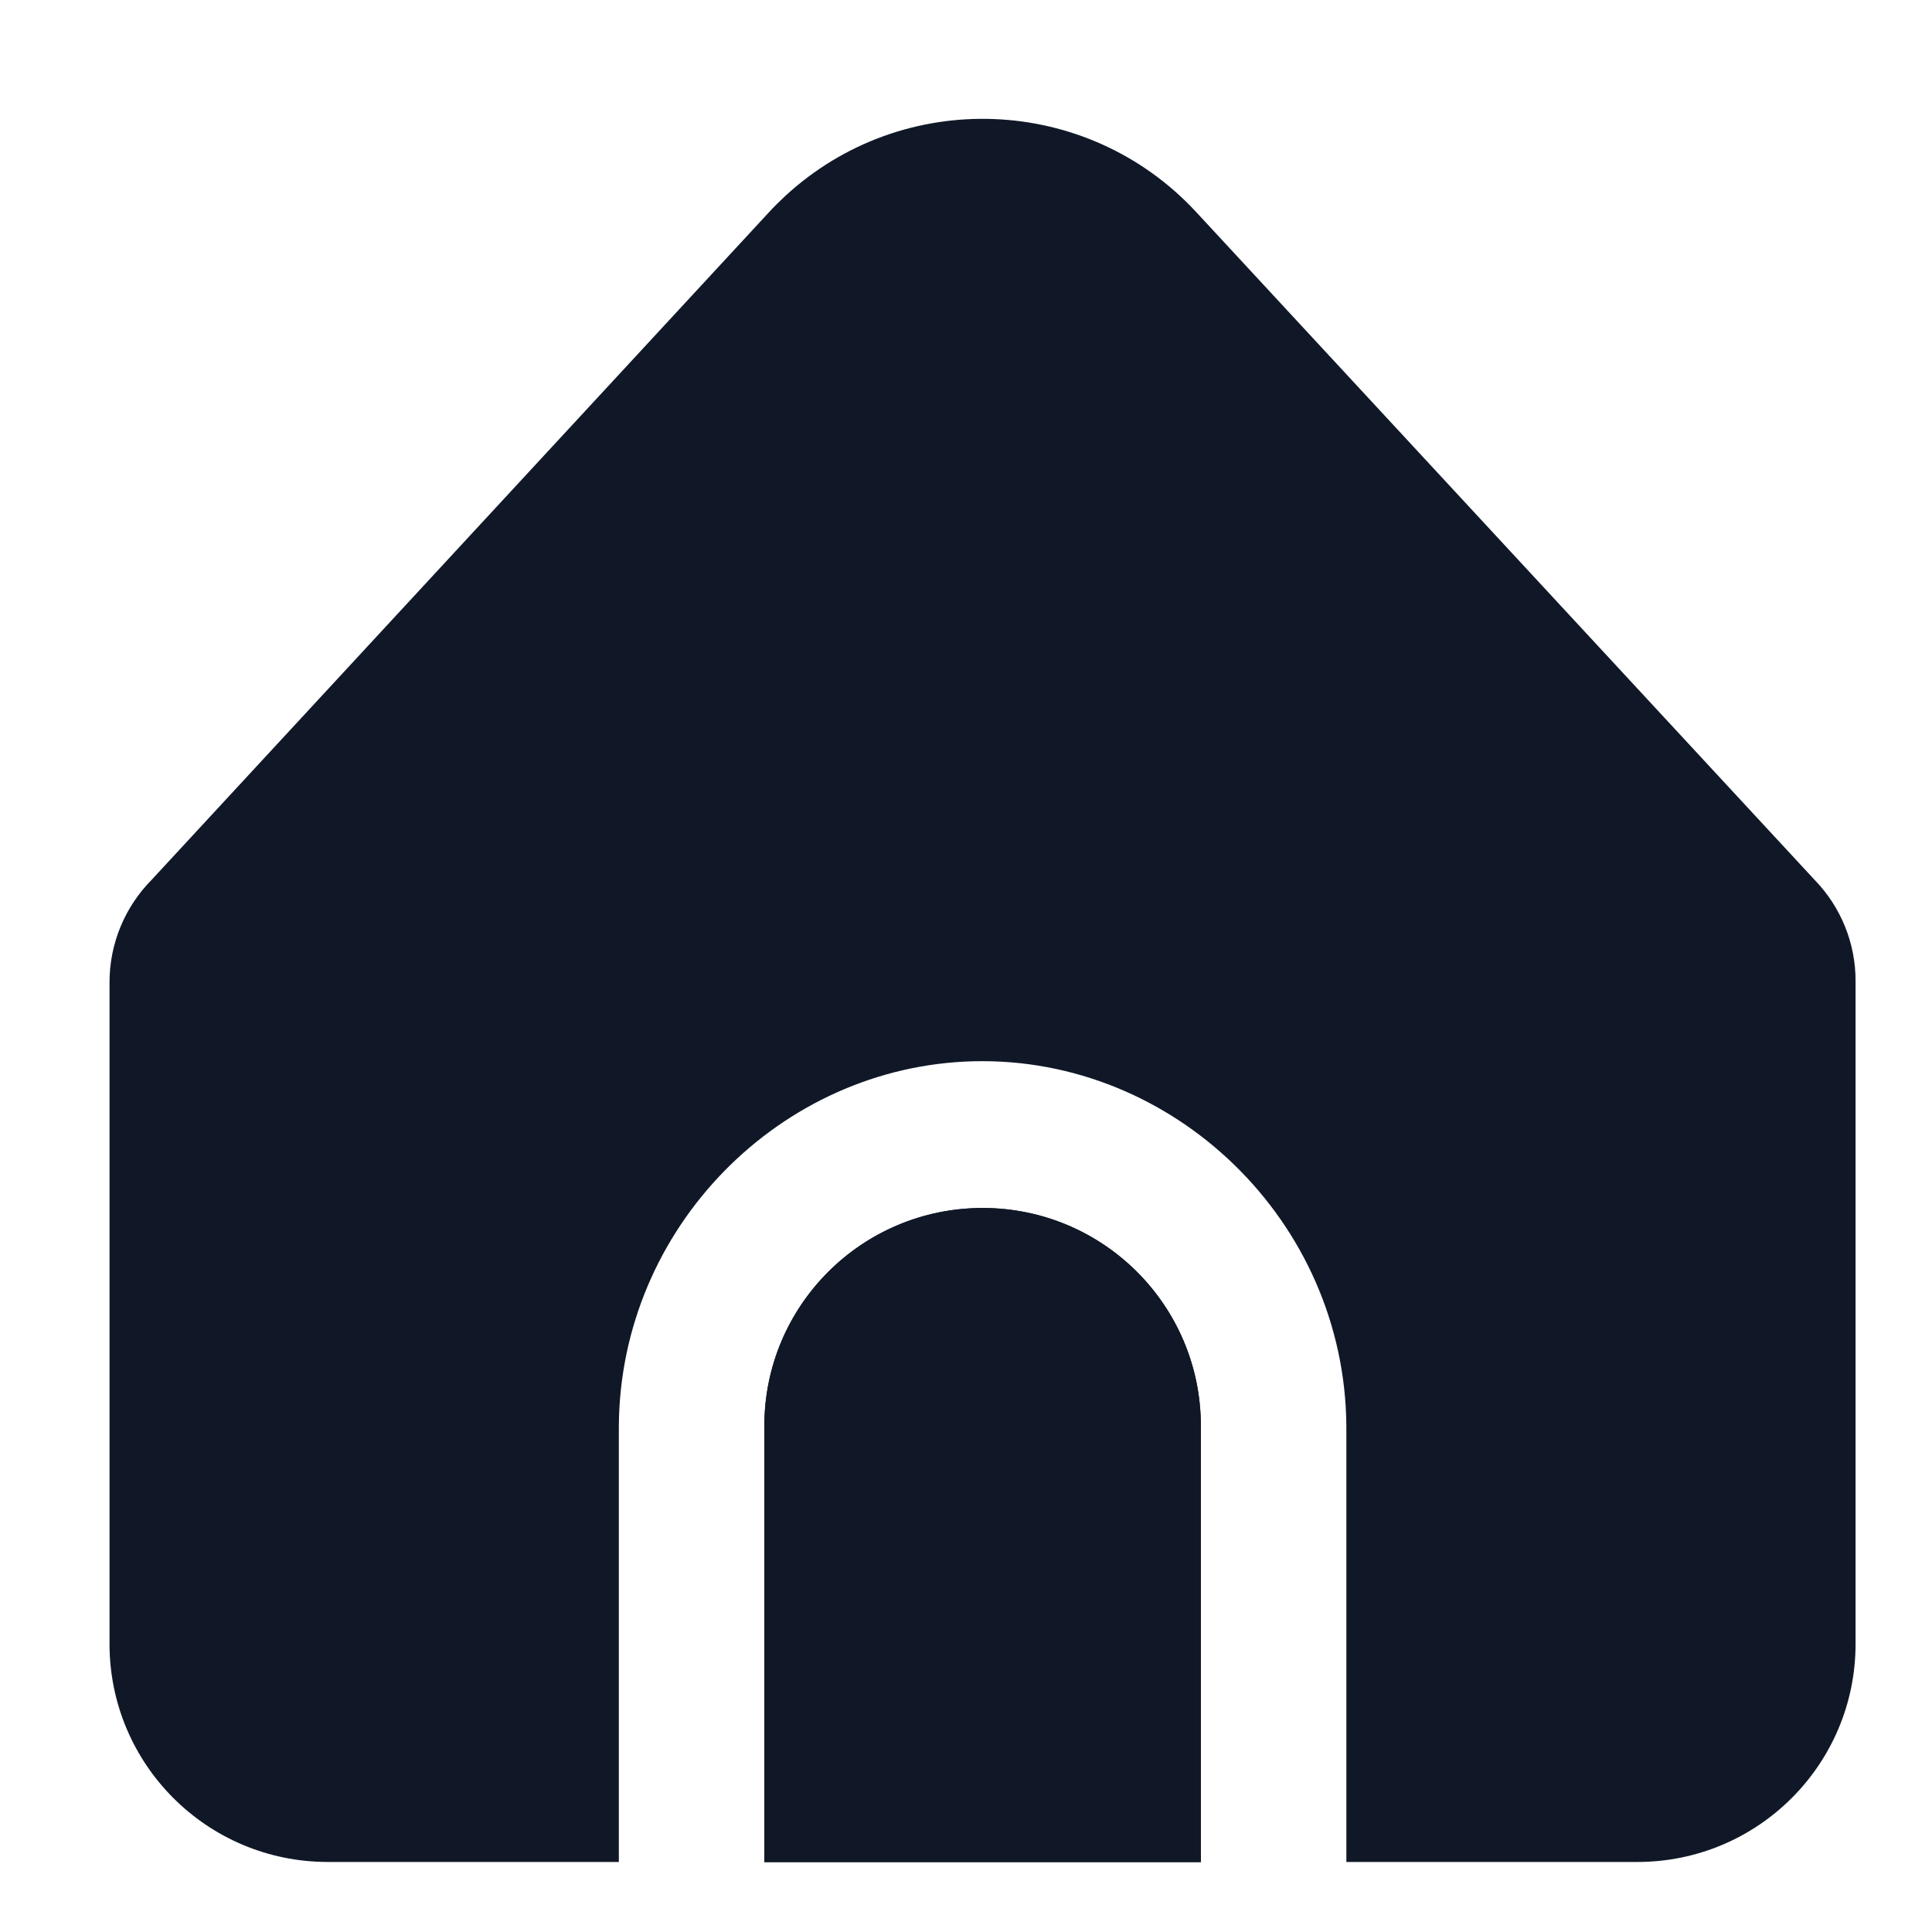
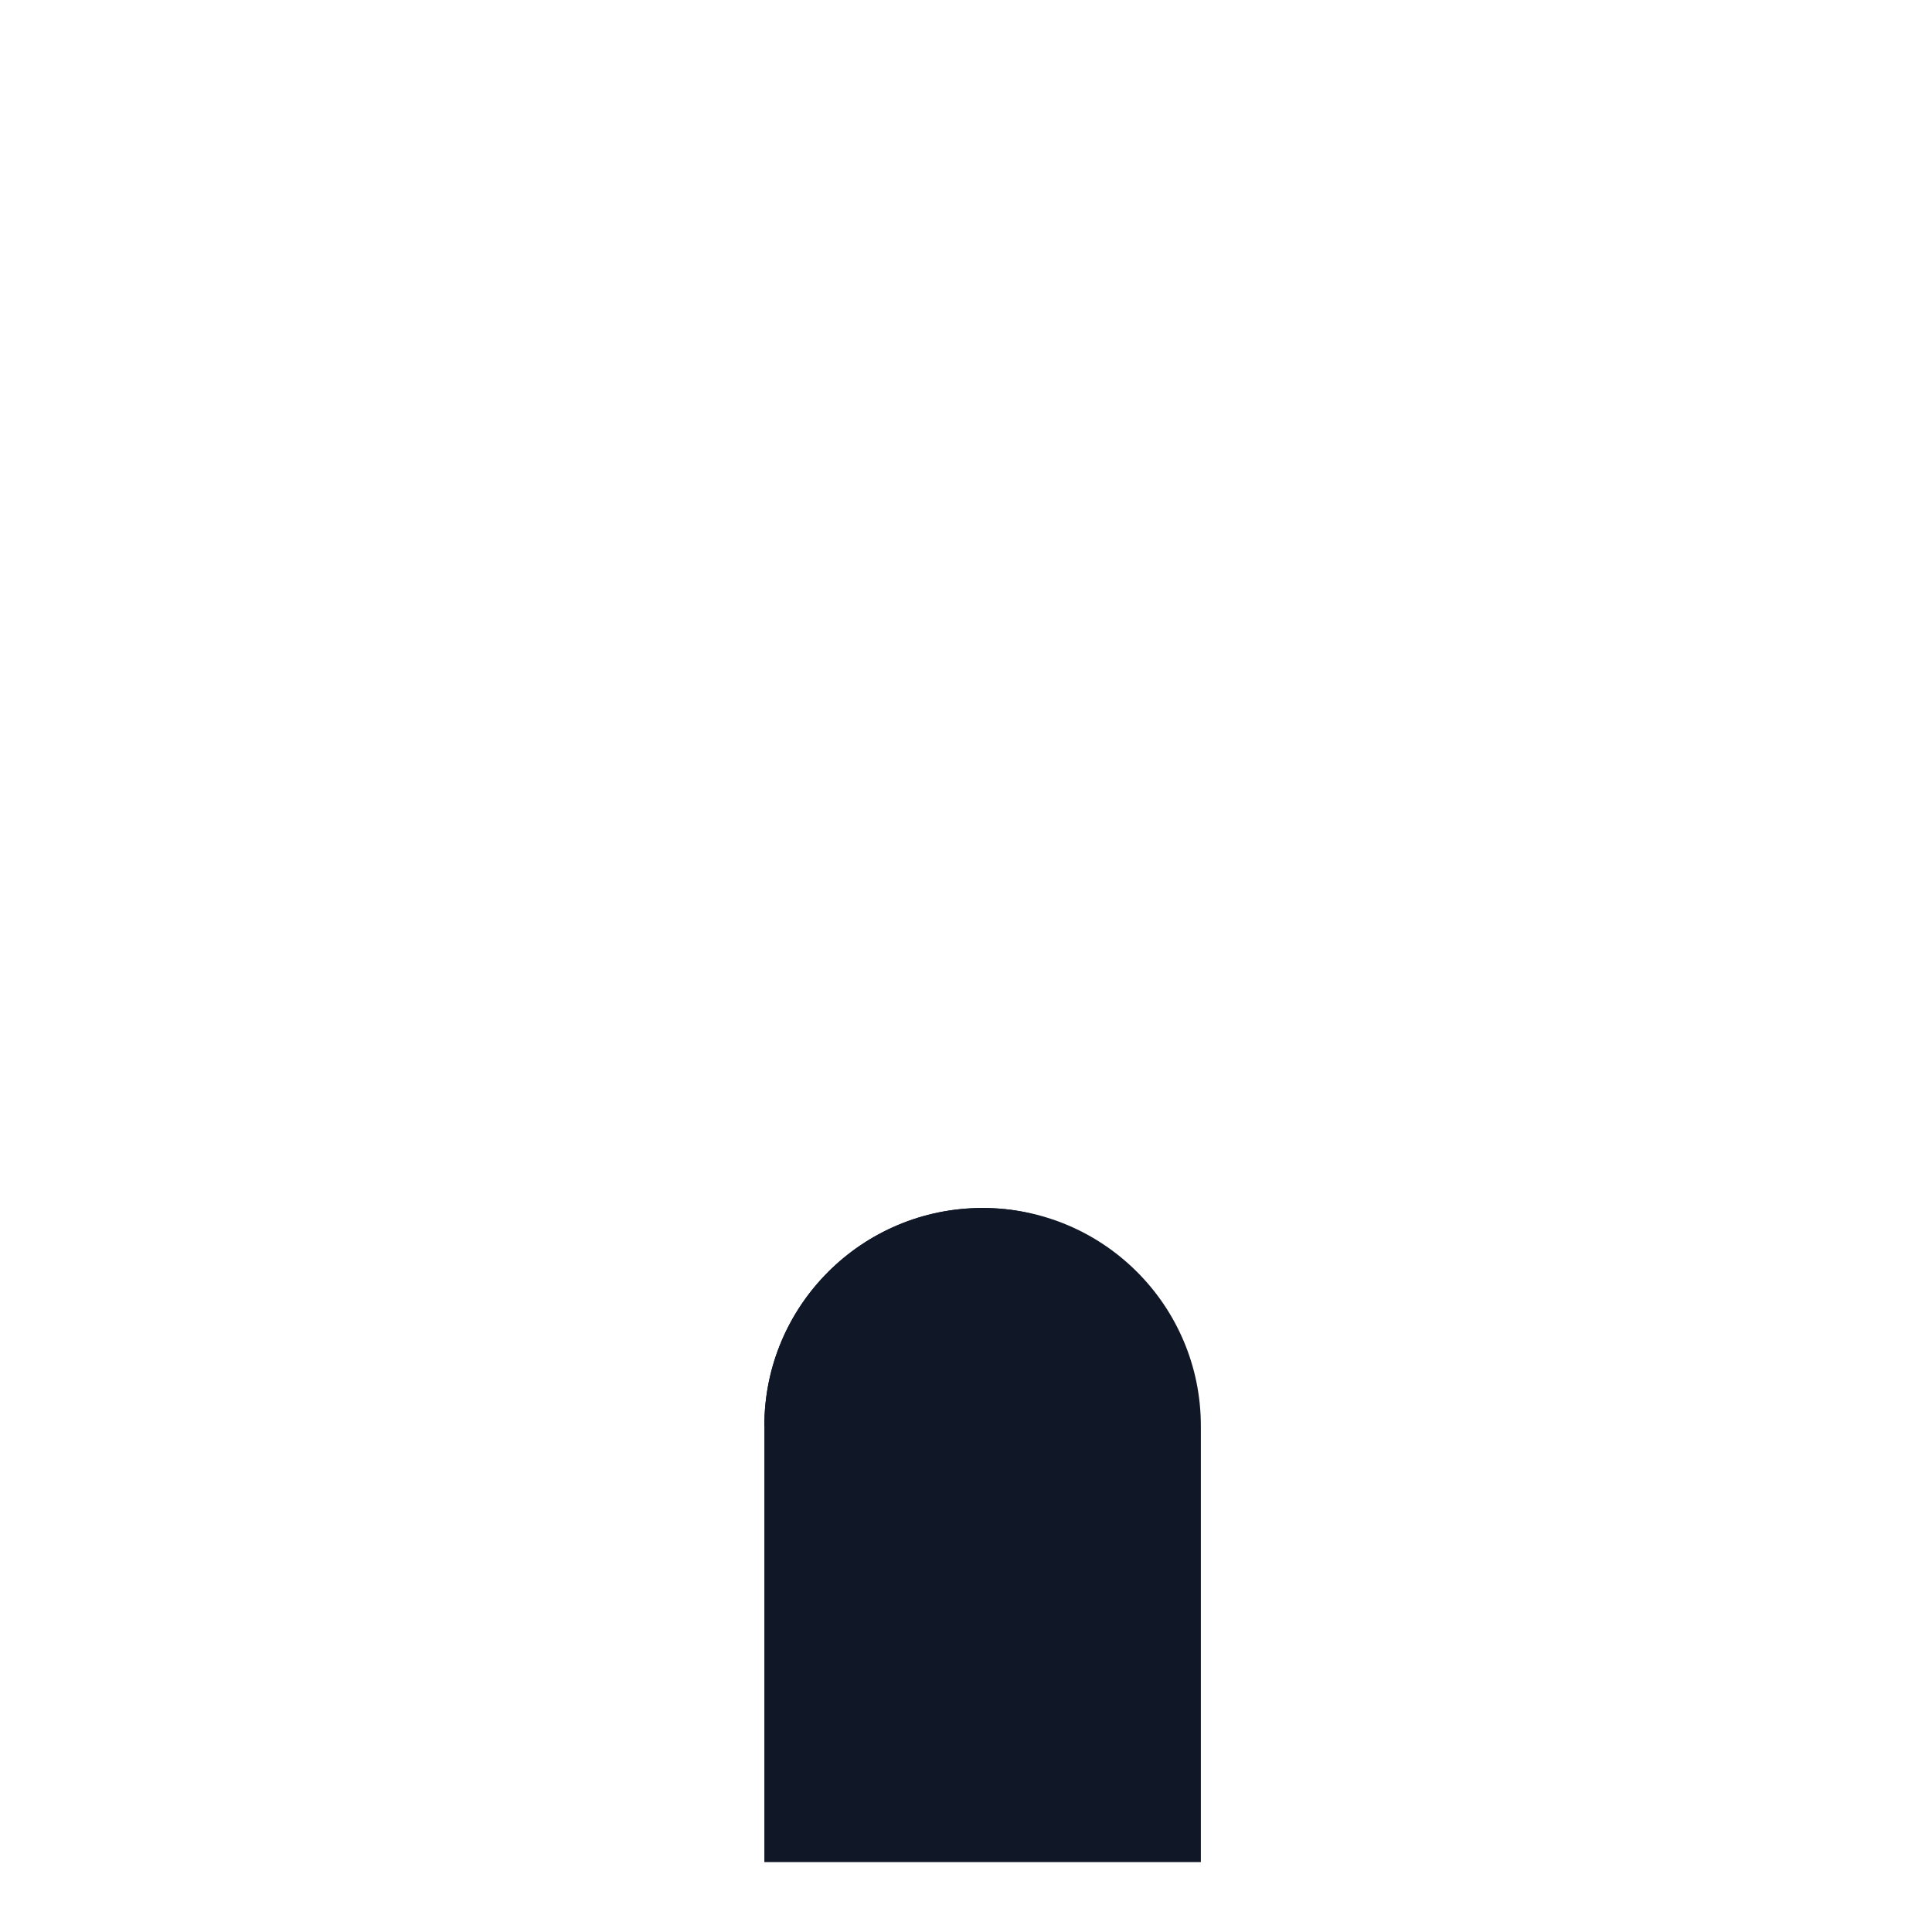
<svg xmlns="http://www.w3.org/2000/svg" width="16" height="16" viewBox="0 0 16 16" fill="none">
  <g clip-path="url(#clip0_7407_9983)">
-     <path d="M8.138 10.004C7.139 10.004 6.33 10.812 6.33 11.809V15.421H9.945V11.809C9.945 10.812 9.136 10.004 8.138 10.004Z" fill="#101828" />
-     <path d="M11.15 11.809V15.42H13.56C14.558 15.42 15.367 14.612 15.367 13.614V8.125C15.368 7.812 15.246 7.512 15.028 7.287L9.908 1.758C9.005 0.781 7.48 0.721 6.502 1.624C6.456 1.667 6.411 1.711 6.368 1.758L1.257 7.285C1.033 7.511 0.907 7.816 0.907 8.134V13.614C0.907 14.612 1.716 15.42 2.715 15.42H5.125V11.809C5.136 10.168 6.463 8.828 8.064 8.789C9.719 8.749 11.137 10.112 11.15 11.809Z" fill="#101828" />
+     <path d="M8.138 10.004C7.139 10.004 6.33 10.812 6.33 11.809V15.421V11.809C9.945 10.812 9.136 10.004 8.138 10.004Z" fill="#101828" />
    <path d="M8.138 10.004C7.139 10.004 6.33 10.812 6.33 11.809V15.421H9.945V11.809C9.945 10.812 9.136 10.004 8.138 10.004Z" fill="#101828" />
  </g>
  <defs>
    <clipPath id="clip0_7407_9983">
      <rect width="14.46" height="14.445" fill="white" transform="translate(0.908 0.98)" />
    </clipPath>
  </defs>
</svg>